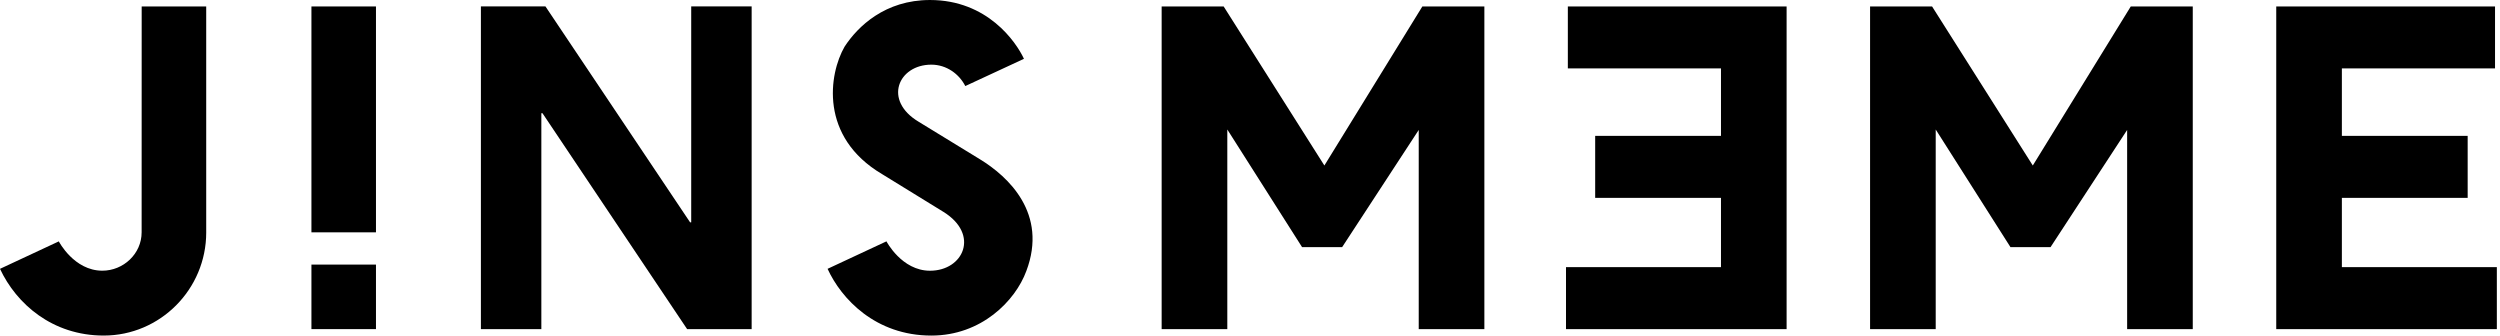
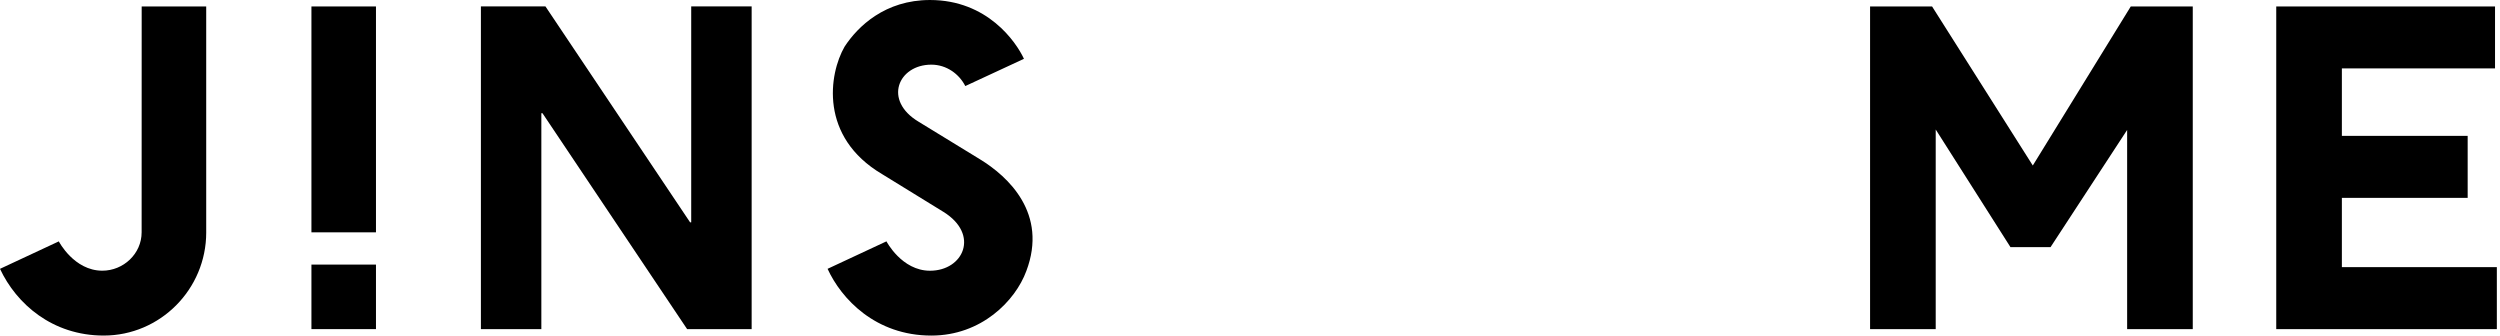
<svg xmlns="http://www.w3.org/2000/svg" height="80" viewBox="0 0 596 80" width="596">
  <path d="m49.162 55.43-.002-53.892h-15.383l-.012 53.849c0 5.143-4.37 9.147-9.365 9.147-6.768 0-10.379-6.988-10.379-6.988l-14.02 6.545c3.895 8.333 12.464 15.908 24.724 15.908 13.497 0 24.438-11.074 24.438-24.57z" />
  <path d="m74.246 55.388h15.385v-53.849h-15.385z" />
  <path d="m74.246 78.461h15.385v-15.383h-15.385z" />
  <path d="m163.806 78.458h15.387v-76.933h-14.408v51.474h-.268l-34.484-51.474h-15.385v76.933h14.41v-51.474h.264z" />
  <path d="m230.123 20.515 13.987-6.493c-1.888-4.045-8.709-14.022-22.405-14.022-10.673 0-17.204 6.268-20.367 11.141-3.732 6.502-6.052 21.492 8.936 30.359l14.66 9.023c8.67 5.382 4.763 14.018-3.221 14.018-6.742 0-10.383-7.004-10.383-7.004l-14.036 6.55c3.267 7.126 11.395 15.912 24.742 15.912 11.905 0 20.001-8.241 22.639-15.383 5.187-13.721-4.315-22.535-11.07-26.654l-14.568-8.917c-8.596-5.116-4.87-13.632 2.991-13.632 3.668 0 6.671 2.278 8.096 5.102z" />
-   <path d="m276.937 78.467v-76.933h14.779l24.015 37.923 23.361-37.923h14.781v76.933h-15.649v-47.487l-18.253 27.929h-9.562l-17.819-28.037v47.595z" />
-   <path d="m373.334 78.467v-14.779h36.947v-16.518h-29.992v-14.777h29.992v-16.082h-36.509v-14.777h52.154v76.933z" />
  <path d="m445.826 78.467v-76.933h14.777l24.016 37.923 23.361-37.923h14.775v76.933h-15.646v-47.487l-18.255 27.929h-9.564l-17.817-28.037v47.595z" />
  <path d="m542.656 78.467v-76.933h52.158v14.777h-36.512v16.082h29.99v14.777h-29.99v16.518h36.945v14.779z" />
</svg>